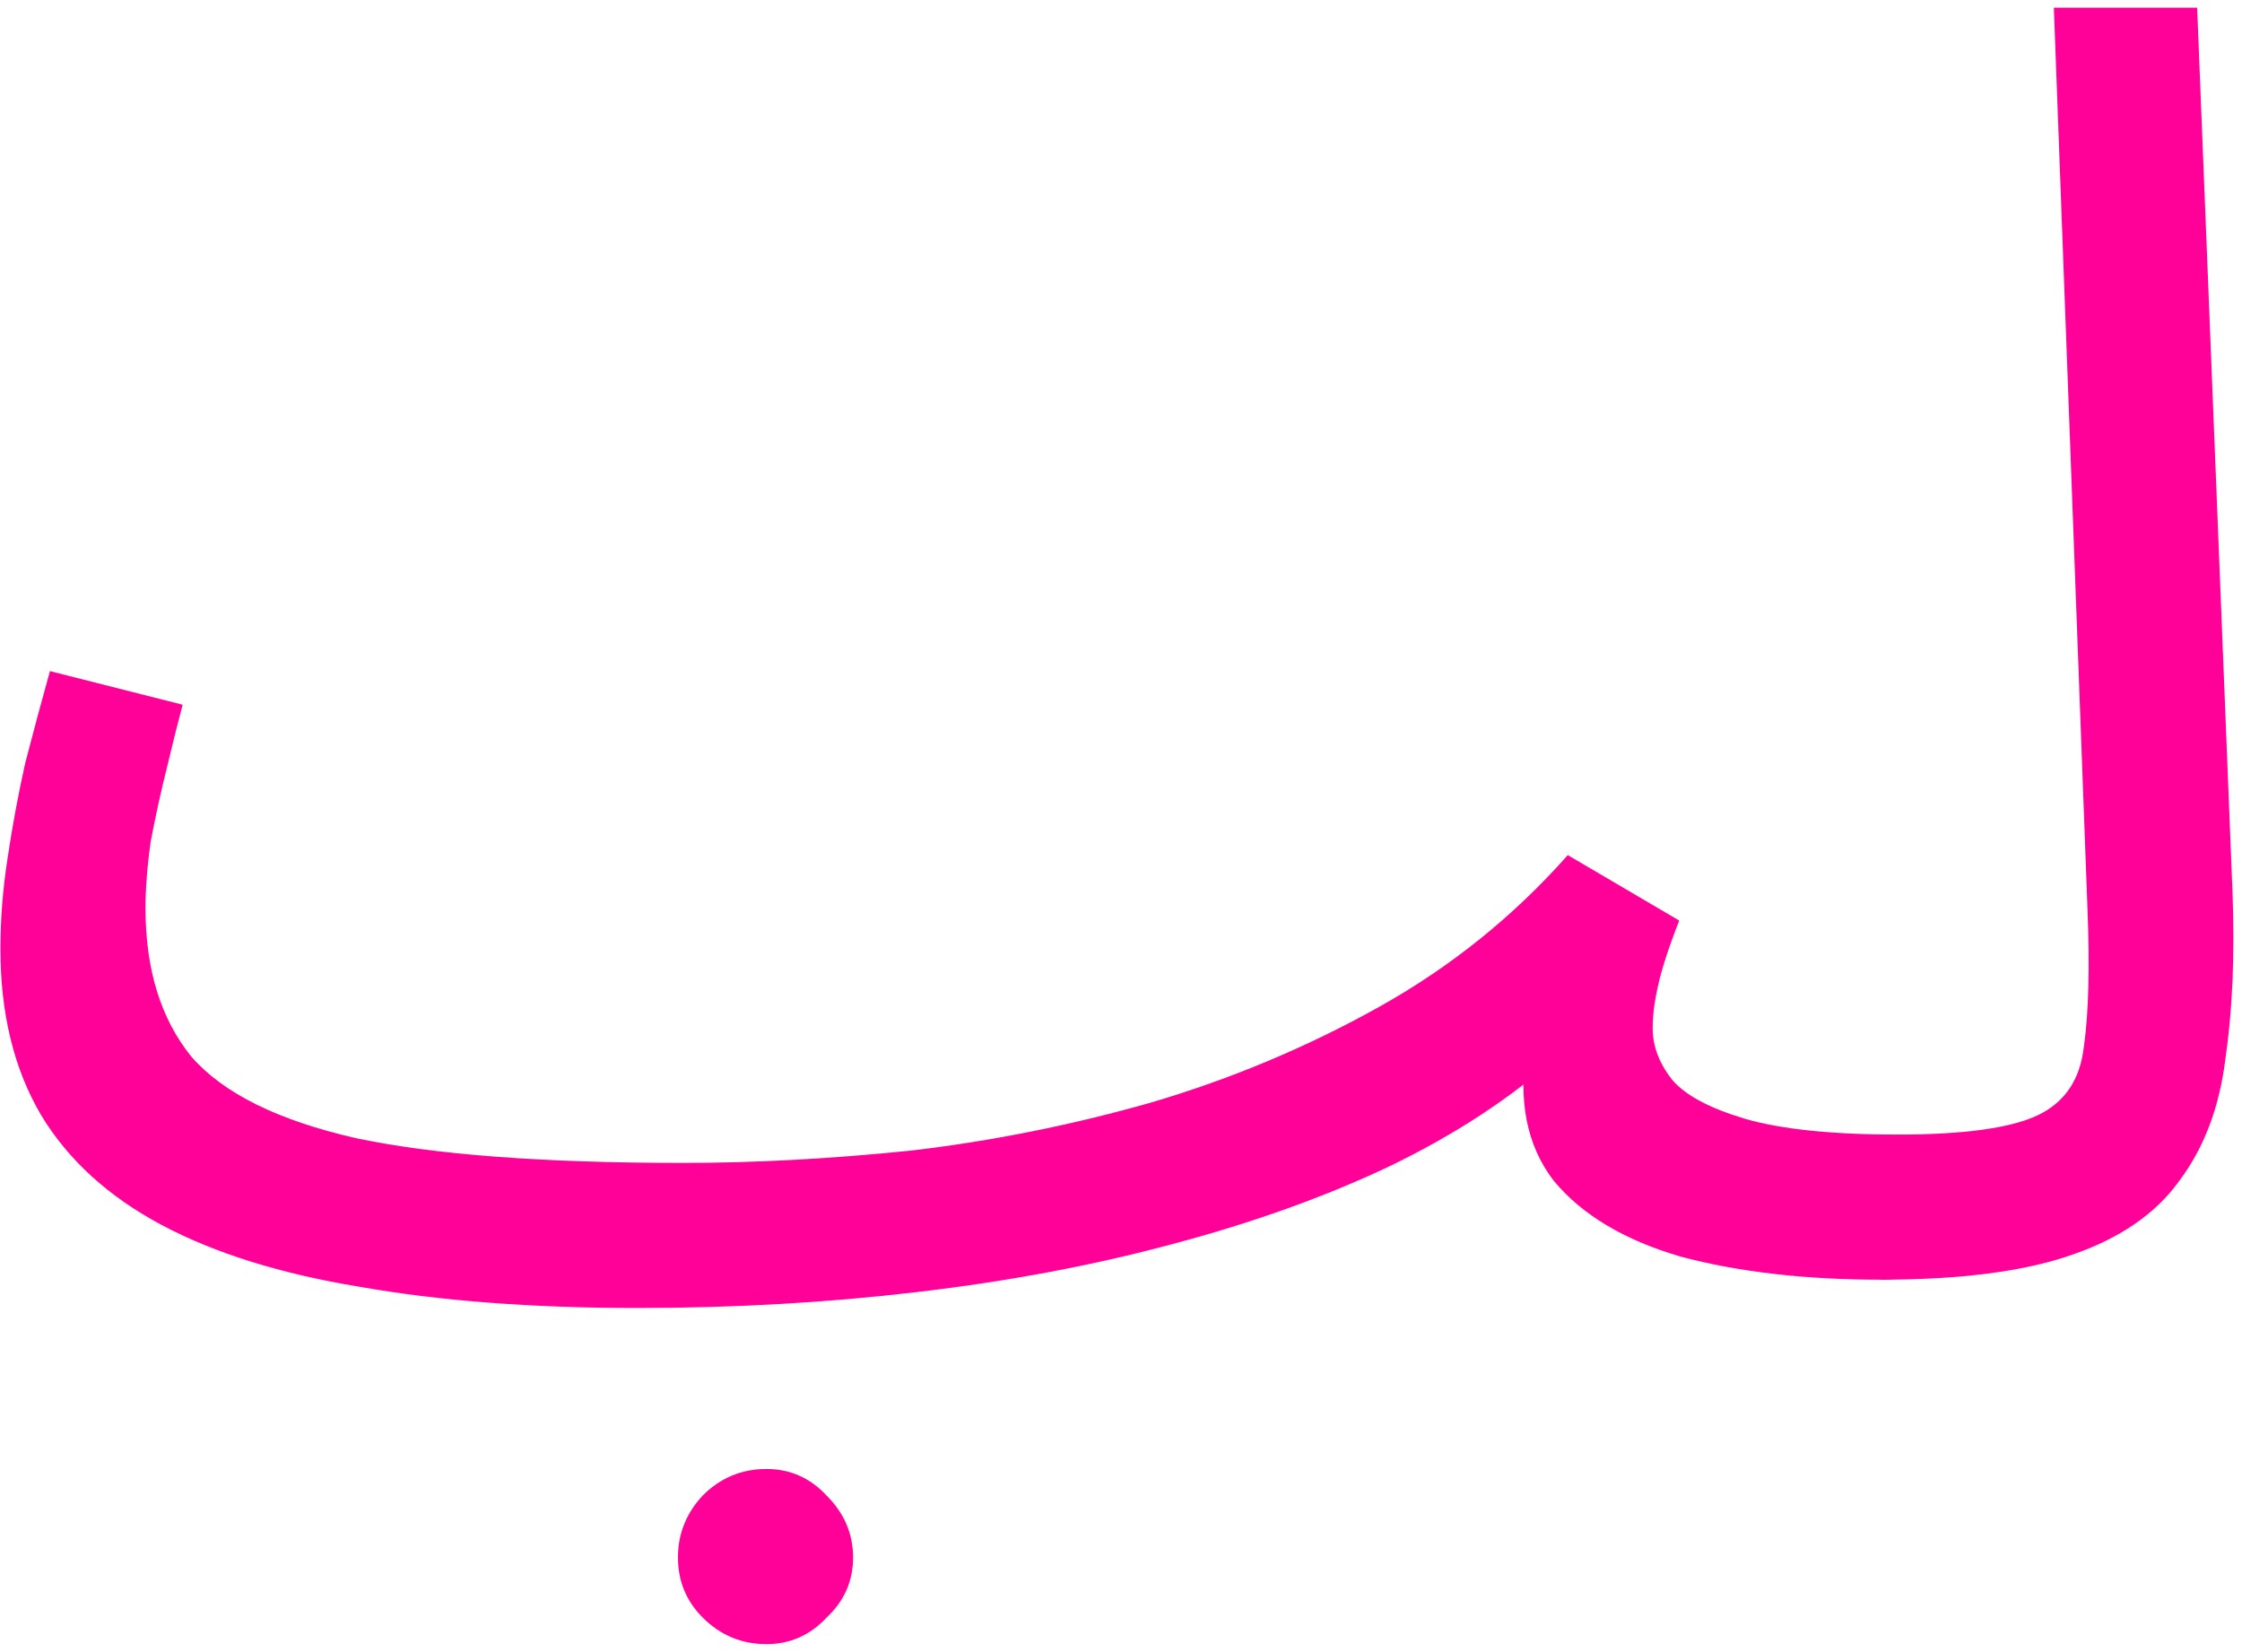
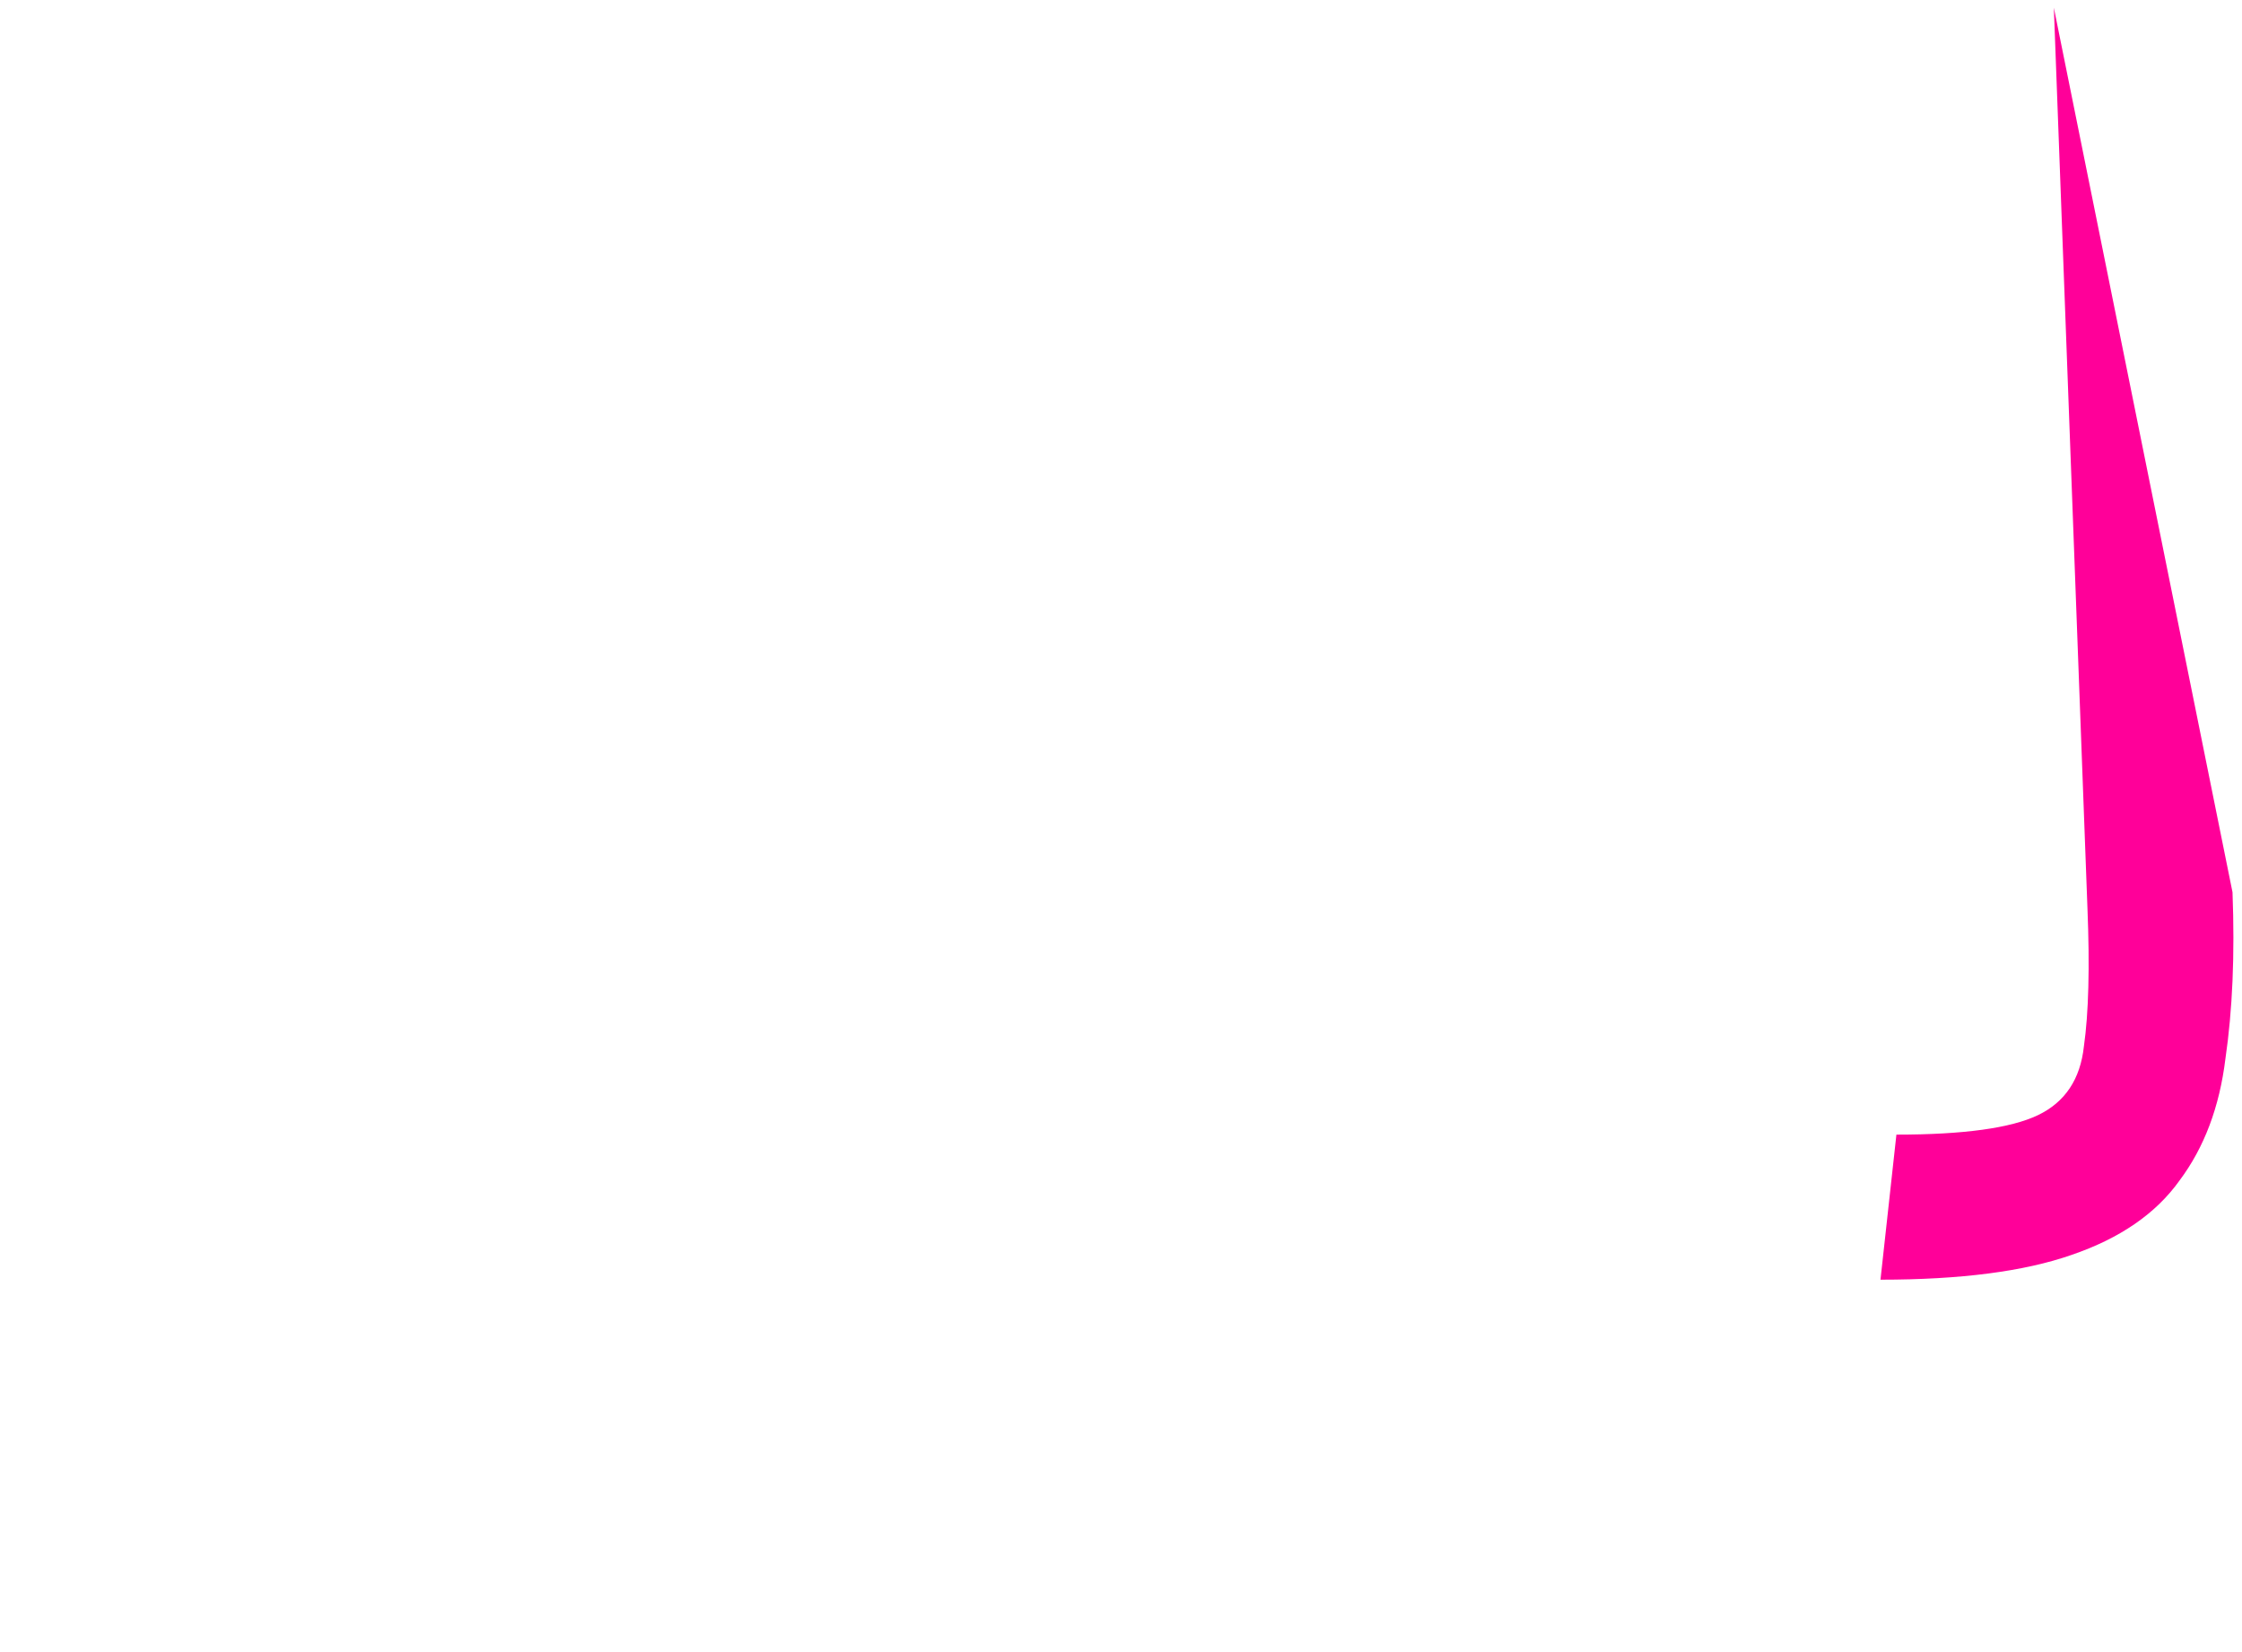
<svg xmlns="http://www.w3.org/2000/svg" width="247" height="182" viewBox="0 0 247 182" fill="#ff0099">
-   <path d="M70.209 144.093L75.276 128.112C83.201 128.112 91.582 127.657 100.417 126.748C109.252 125.708 118.022 123.954 126.727 121.486C135.562 118.887 143.942 115.379 151.868 110.962C159.793 106.544 166.744 100.957 172.721 94.201L184.999 101.412C183.83 104.4 183.05 106.804 182.66 108.623C182.271 110.312 182.076 111.871 182.076 113.3C182.076 115.249 182.79 117.133 184.219 118.952C185.649 120.641 188.312 122.07 192.21 123.24C196.238 124.409 201.889 124.994 209.165 124.994C211.894 124.994 213.843 125.773 215.012 127.332C216.311 128.762 216.961 130.516 216.961 132.594C216.961 134.673 216.051 136.622 214.232 138.441C212.414 140.13 210.075 140.975 207.216 140.975C198.901 140.975 191.56 140.13 185.194 138.441C178.957 136.622 174.28 133.829 171.162 130.061C168.173 126.163 167.199 121.161 168.238 115.054L171.746 116.224C166.549 120.901 160.313 124.994 153.037 128.502C145.891 131.88 137.901 134.738 129.066 137.077C120.36 139.416 111.006 141.17 101.001 142.339C91.127 143.508 80.863 144.093 70.209 144.093ZM70.209 144.093C58.645 144.093 48.446 143.313 39.611 141.754C30.906 140.325 23.63 138.051 17.783 134.933C11.937 131.815 7.519 127.787 4.531 122.85C1.542 117.783 0.048 111.676 0.048 104.53C0.048 101.282 0.308 97.969 0.828 94.591C1.348 91.083 1.997 87.575 2.777 84.067C3.686 80.559 4.596 77.181 5.505 73.933L20.122 77.635C19.602 79.584 19.018 81.923 18.368 84.651C17.718 87.25 17.134 89.913 16.614 92.642C16.224 95.37 16.029 97.839 16.029 100.048C16.029 106.804 17.718 112.261 21.096 116.419C24.605 120.446 30.646 123.435 39.221 125.383C47.796 127.202 59.815 128.112 75.276 128.112L79.174 137.856L70.209 144.093ZM84.436 181.122C81.707 181.122 79.369 180.148 77.42 178.199C75.601 176.38 74.691 174.171 74.691 171.572C74.691 168.974 75.601 166.7 77.42 164.751C79.369 162.802 81.707 161.828 84.436 161.828C87.034 161.828 89.243 162.802 91.062 164.751C93.011 166.7 93.985 168.974 93.985 171.572C93.985 174.171 93.011 176.38 91.062 178.199C89.243 180.148 87.034 181.122 84.436 181.122Z" />
-   <path d="M207.172 140.975L208.926 124.994C216.332 124.994 221.529 124.279 224.517 122.85C227.506 121.421 229.195 118.887 229.585 115.249C230.104 111.611 230.234 106.544 229.974 100.048L226.271 0.849H242.058L245.955 98.294C246.215 105.18 245.955 111.286 245.176 116.613C244.526 121.94 242.837 126.423 240.109 130.061C237.51 133.699 233.547 136.427 228.22 138.246C223.023 140.065 216.007 140.975 207.172 140.975Z" />
+   <path d="M207.172 140.975L208.926 124.994C216.332 124.994 221.529 124.279 224.517 122.85C227.506 121.421 229.195 118.887 229.585 115.249C230.104 111.611 230.234 106.544 229.974 100.048L226.271 0.849L245.955 98.294C246.215 105.18 245.955 111.286 245.176 116.613C244.526 121.94 242.837 126.423 240.109 130.061C237.51 133.699 233.547 136.427 228.22 138.246C223.023 140.065 216.007 140.975 207.172 140.975Z" />
</svg>